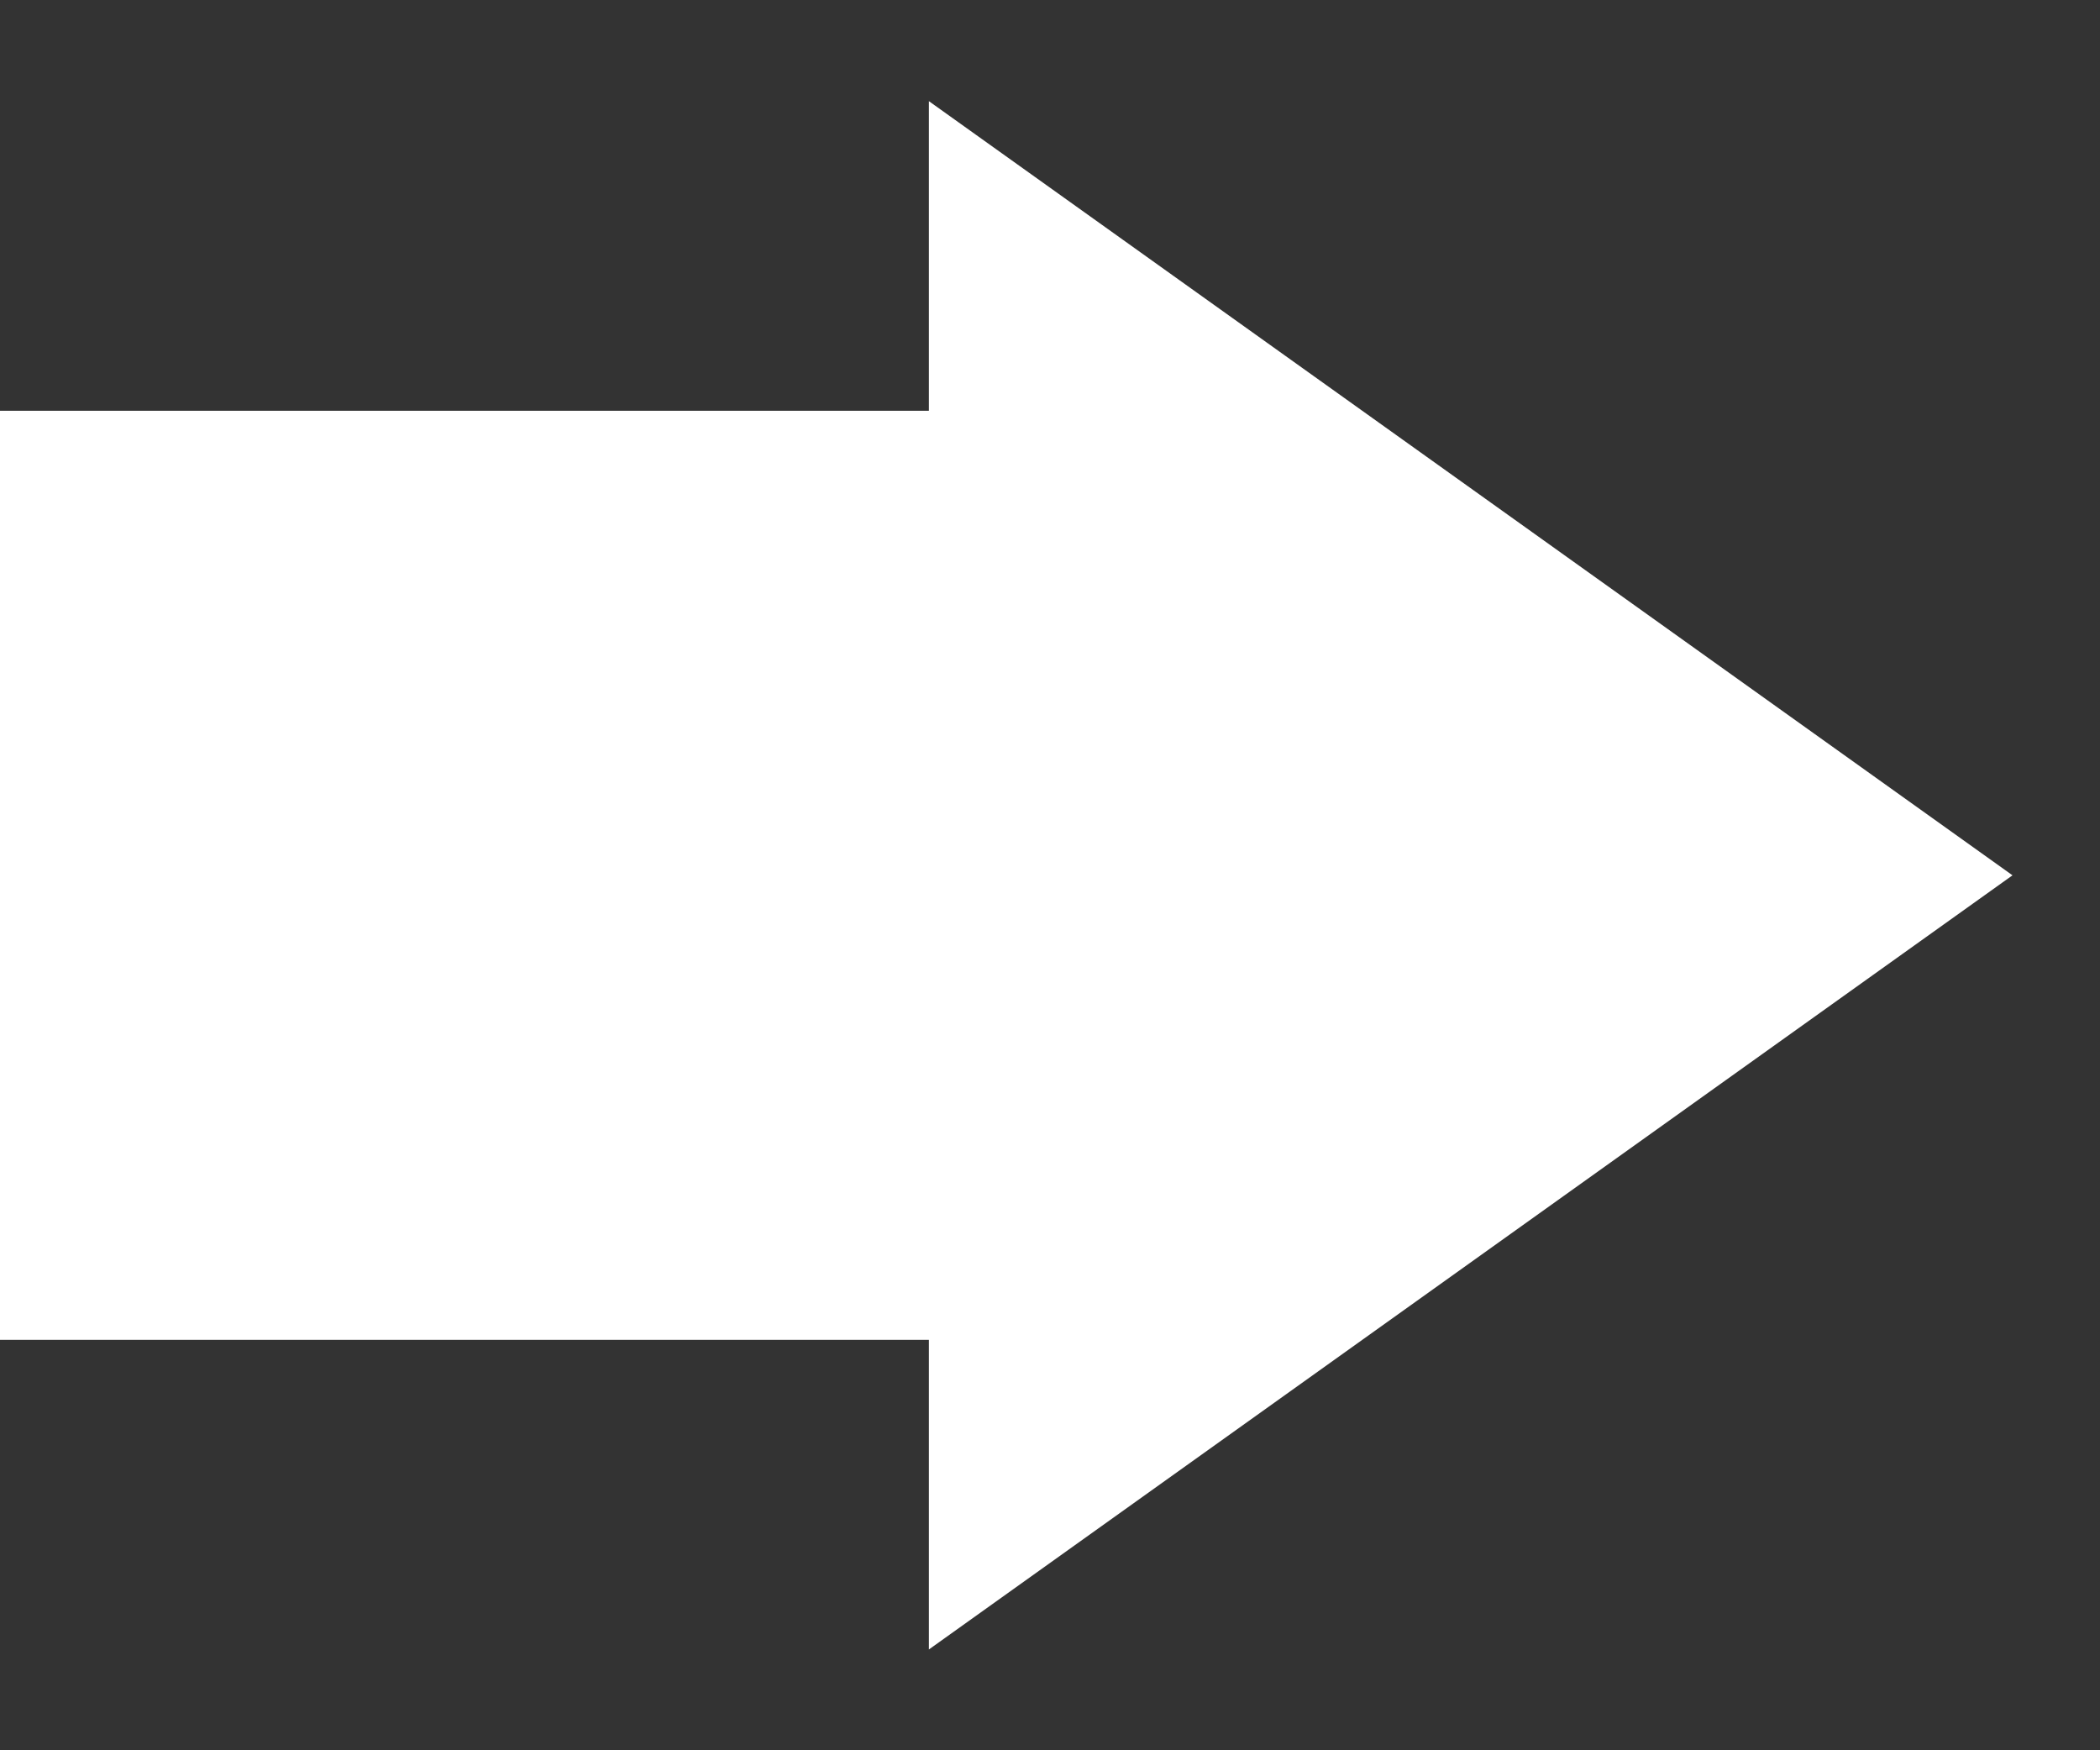
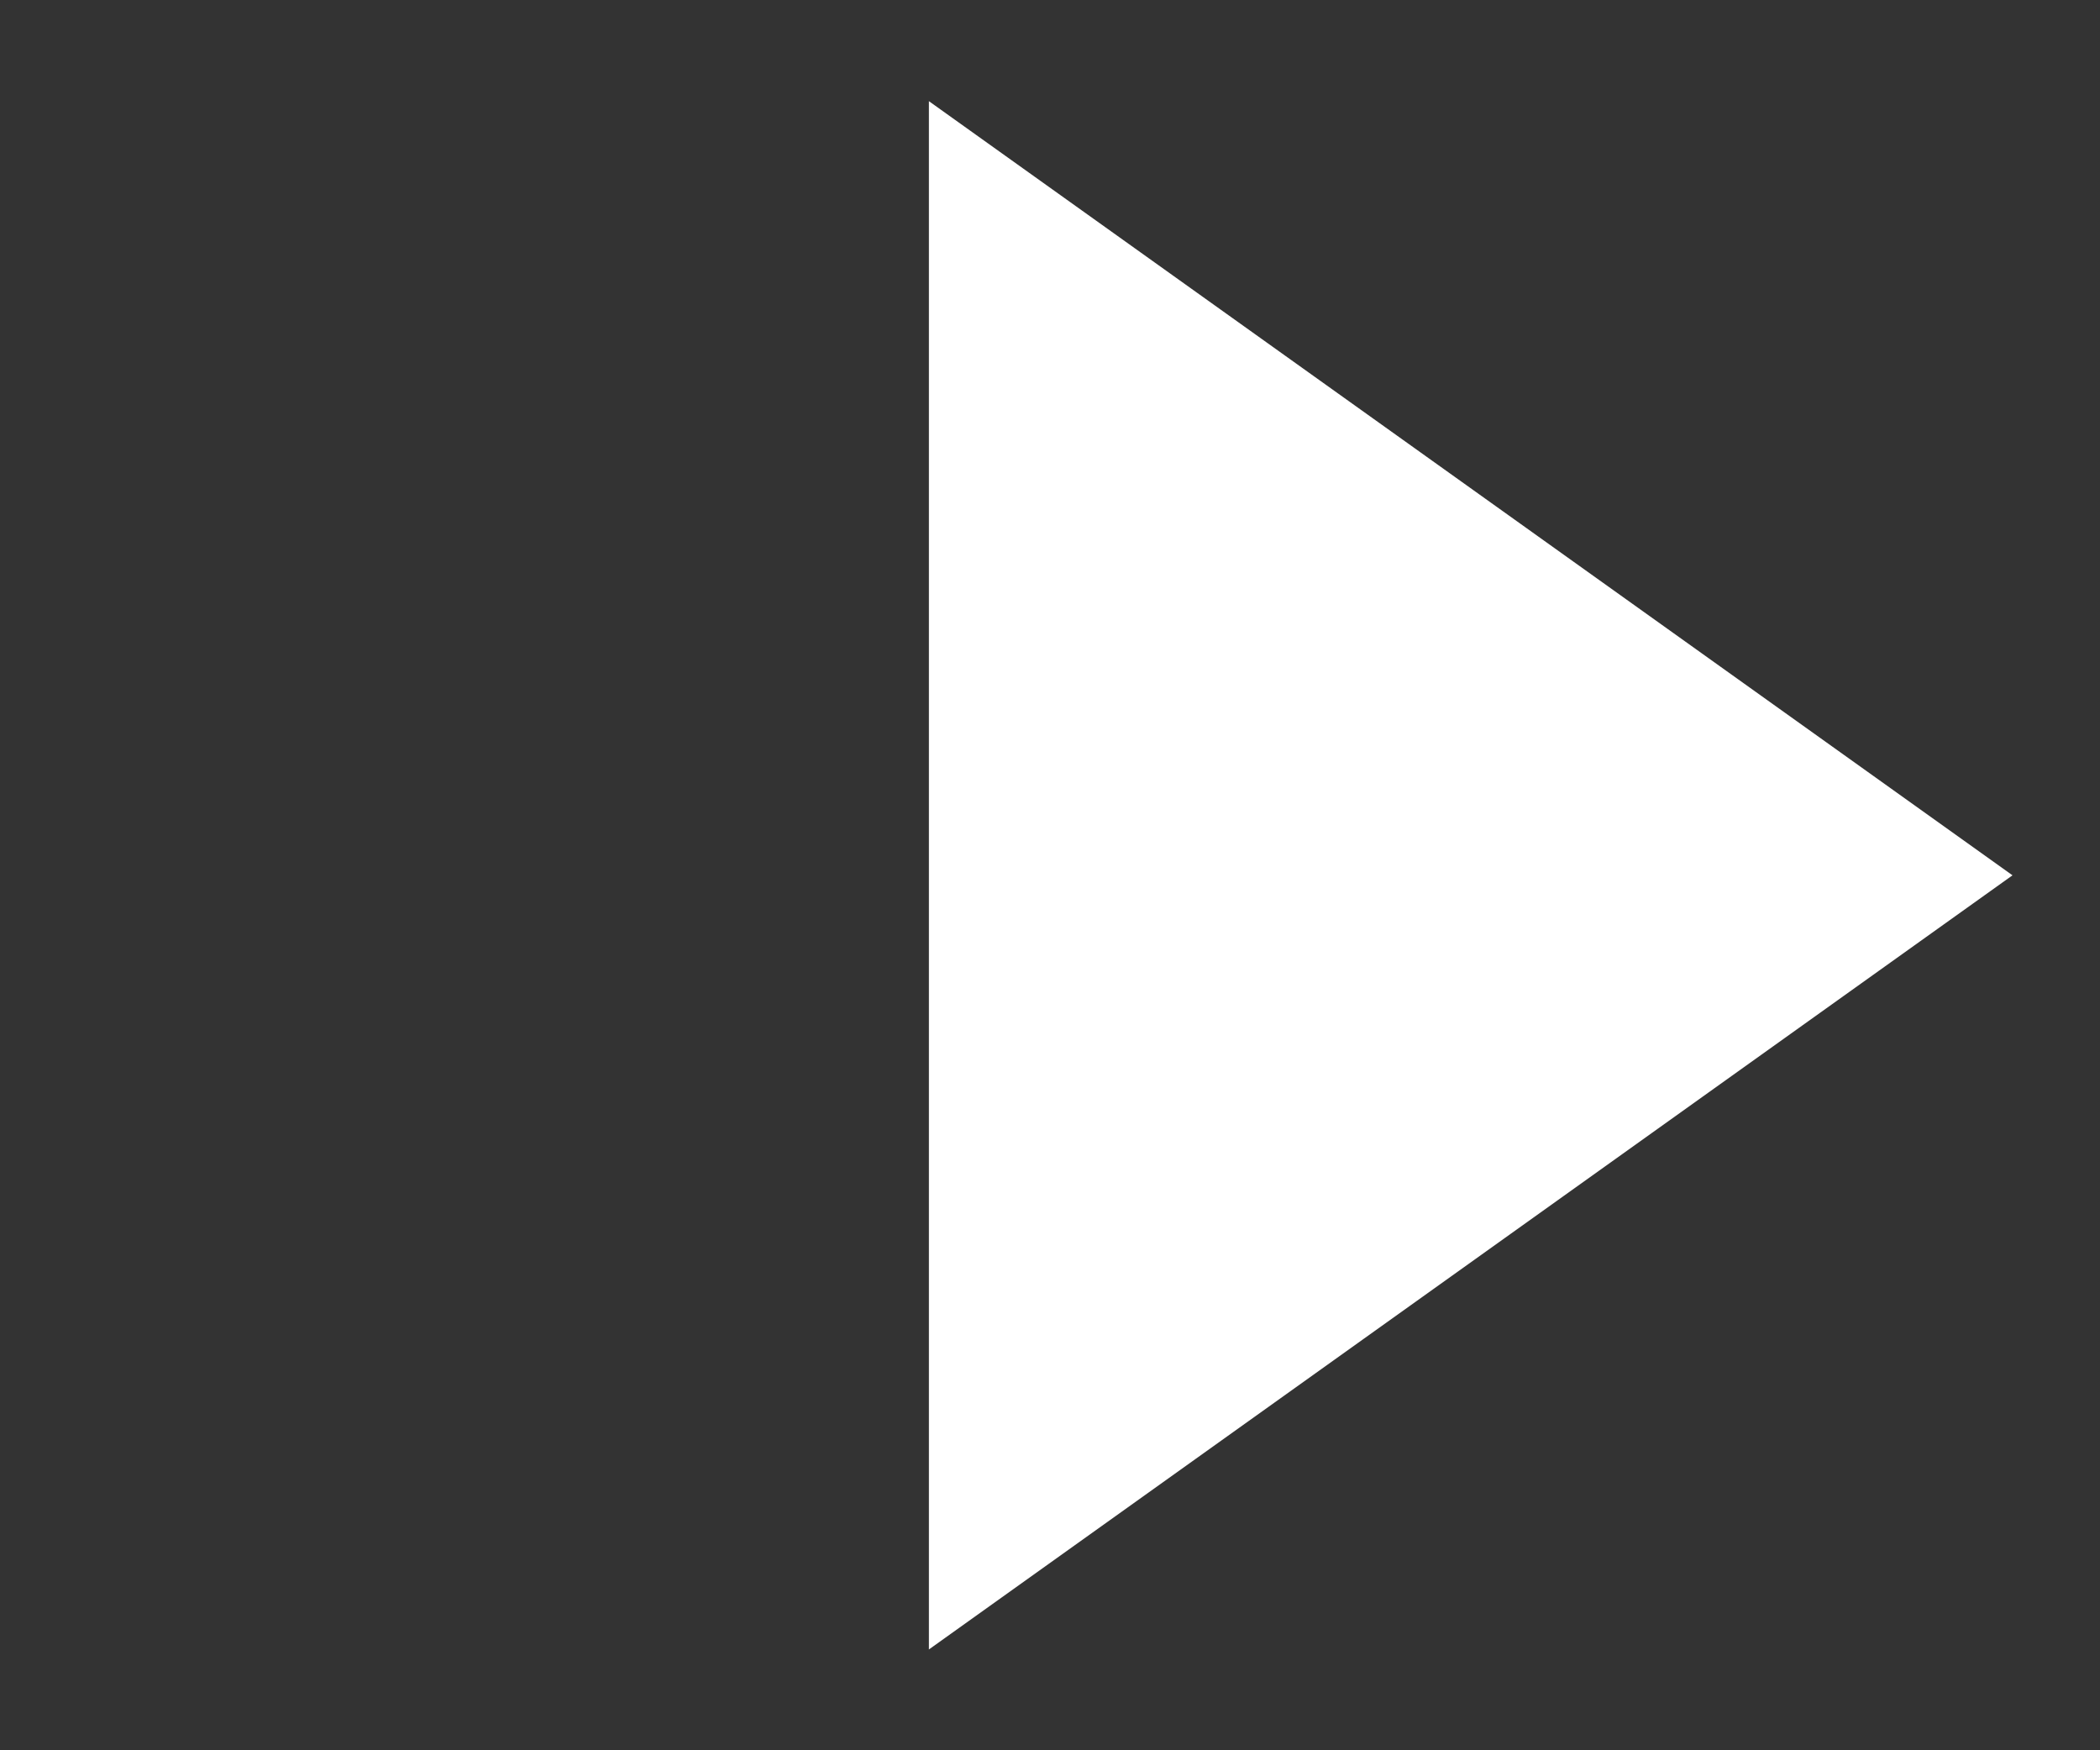
<svg xmlns="http://www.w3.org/2000/svg" width="12" height="10" viewBox="0 0 12 10" fill="none">
  <rect x="0" y="0" width="12" height="10" fill="#333333" stroke="none" />
-   <path d="M11.5 5.001L5.308 9.424V7.655H0V2.347H5.308V0.578L11.5 5.001Z" fill="white" />
+   <path d="M11.5 5.001L5.308 9.424V7.655H0H5.308V0.578L11.5 5.001Z" fill="white" />
</svg>